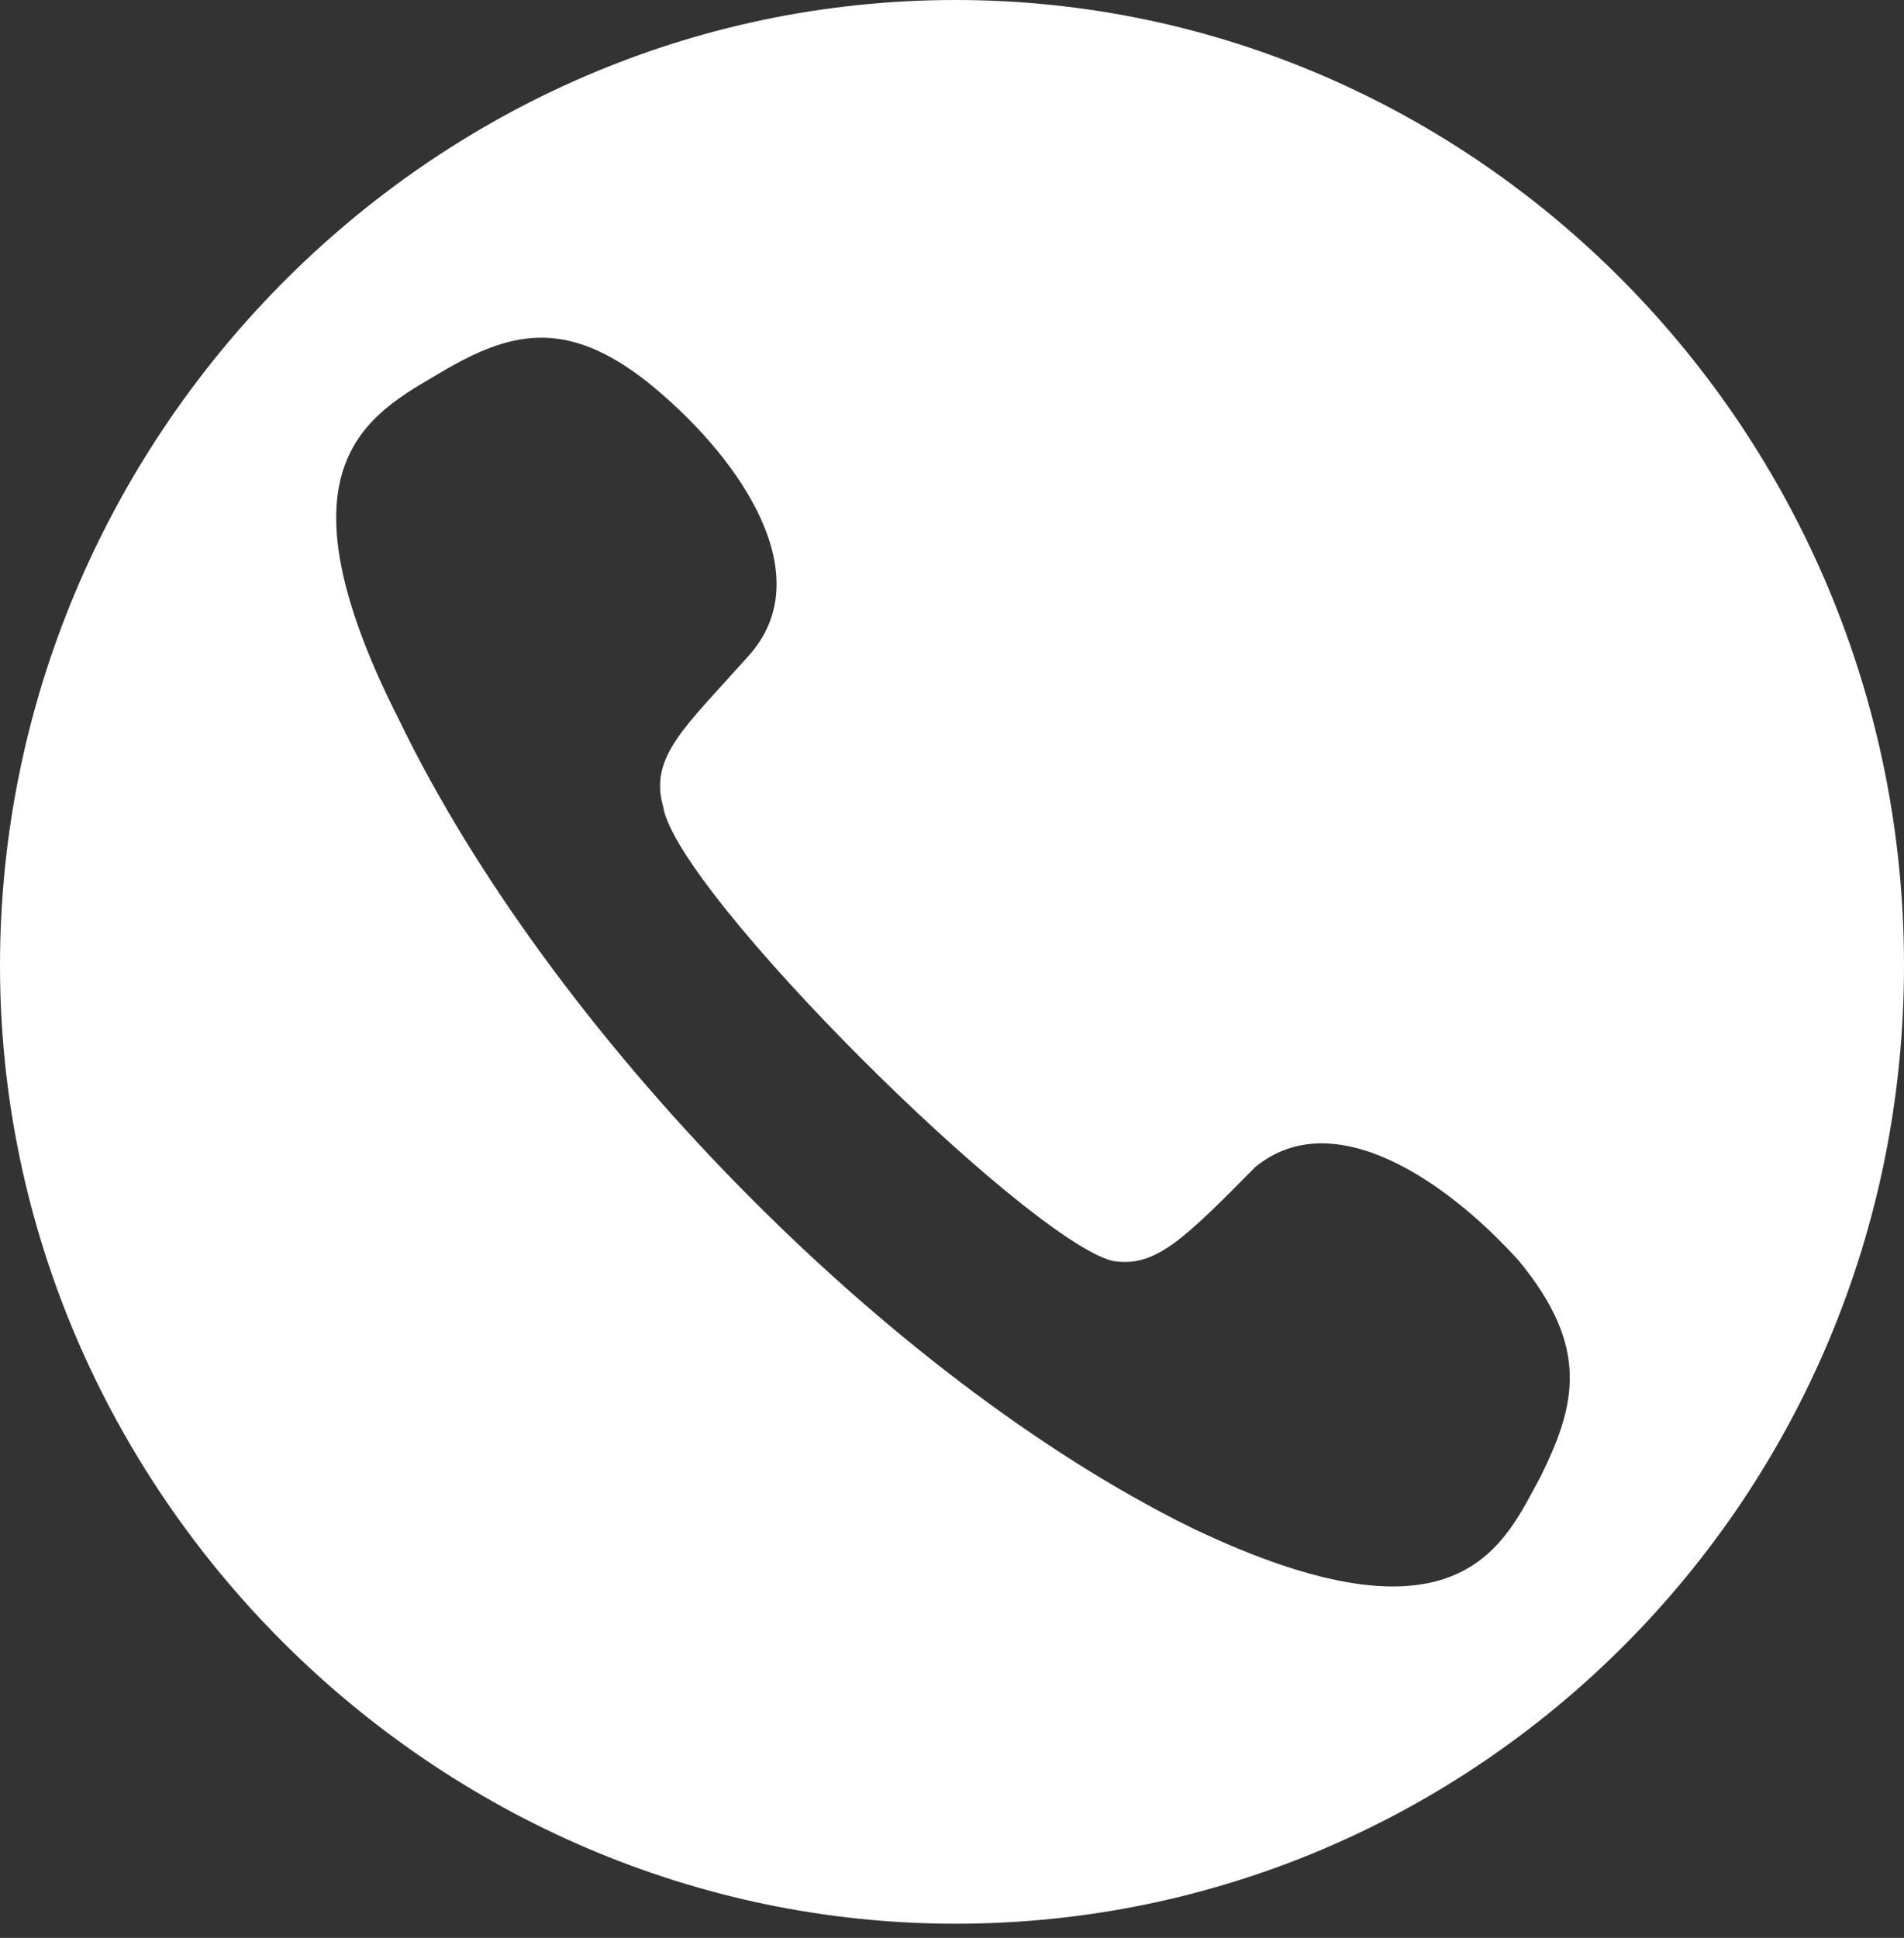
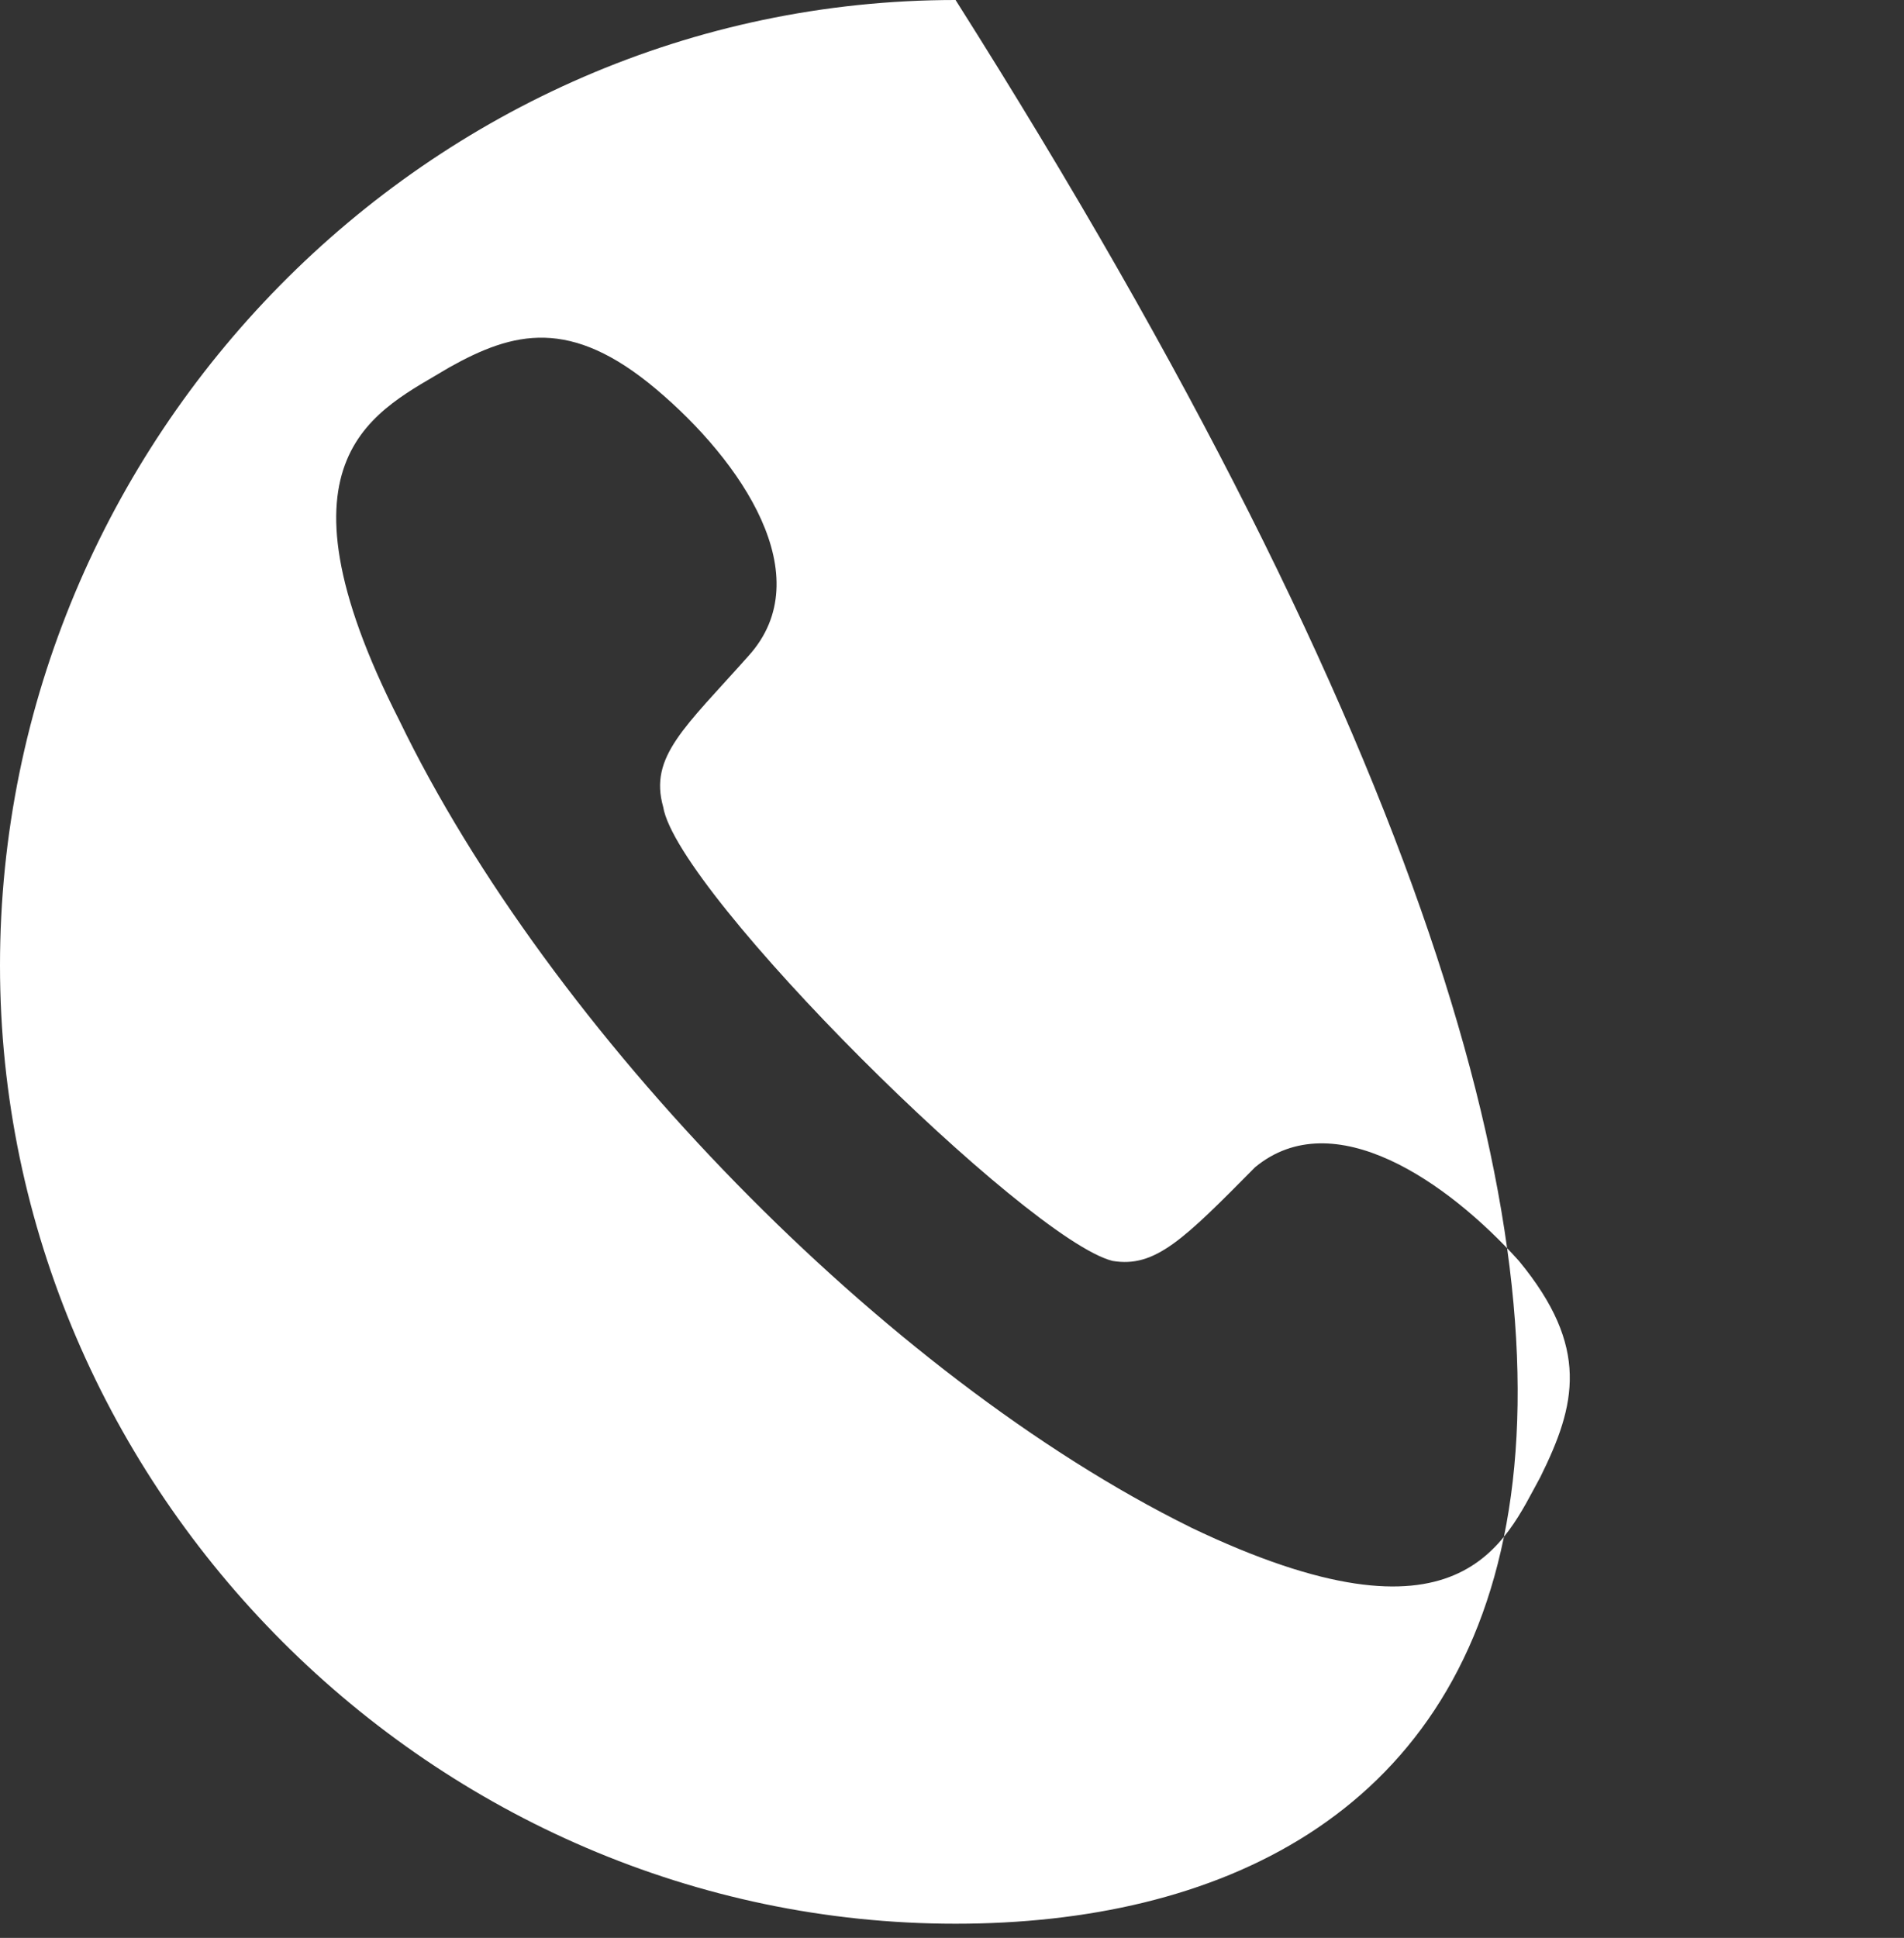
<svg xmlns="http://www.w3.org/2000/svg" width="57" height="58" viewBox="0 0 57 58" fill="none">
  <rect x="0" y="0" width="57" height="58" fill="#333333" stroke="none" />
-   <path fill-rule="evenodd" clip-rule="evenodd" d="M28.607 0C44.191 0 57 12.938 57 28.896C57 44.853 44.191 57.576 28.607 57.576C13.022 57.576 0 44.637 0 28.896C0 13.154 12.809 0 28.607 0ZM35.652 45.717C43.764 49.599 45.045 46.148 46.113 44.208C47.181 42.051 47.607 40.326 45.472 37.738C43.337 35.366 39.922 32.994 37.573 34.935C35.438 37.092 34.585 37.954 33.304 37.738C30.742 37.091 20.281 26.74 19.854 24.152C19.427 22.643 20.495 21.78 22.415 19.623C24.551 17.251 22.202 13.8 19.64 11.645C17.078 9.488 15.371 9.92 13.449 10.997C11.314 12.291 7.899 13.585 11.955 21.563C16.439 30.836 26.473 41.187 35.652 45.716V45.717Z" fill="white" />
+   <path fill-rule="evenodd" clip-rule="evenodd" d="M28.607 0C57 44.853 44.191 57.576 28.607 57.576C13.022 57.576 0 44.637 0 28.896C0 13.154 12.809 0 28.607 0ZM35.652 45.717C43.764 49.599 45.045 46.148 46.113 44.208C47.181 42.051 47.607 40.326 45.472 37.738C43.337 35.366 39.922 32.994 37.573 34.935C35.438 37.092 34.585 37.954 33.304 37.738C30.742 37.091 20.281 26.74 19.854 24.152C19.427 22.643 20.495 21.78 22.415 19.623C24.551 17.251 22.202 13.8 19.64 11.645C17.078 9.488 15.371 9.92 13.449 10.997C11.314 12.291 7.899 13.585 11.955 21.563C16.439 30.836 26.473 41.187 35.652 45.716V45.717Z" fill="white" />
</svg>